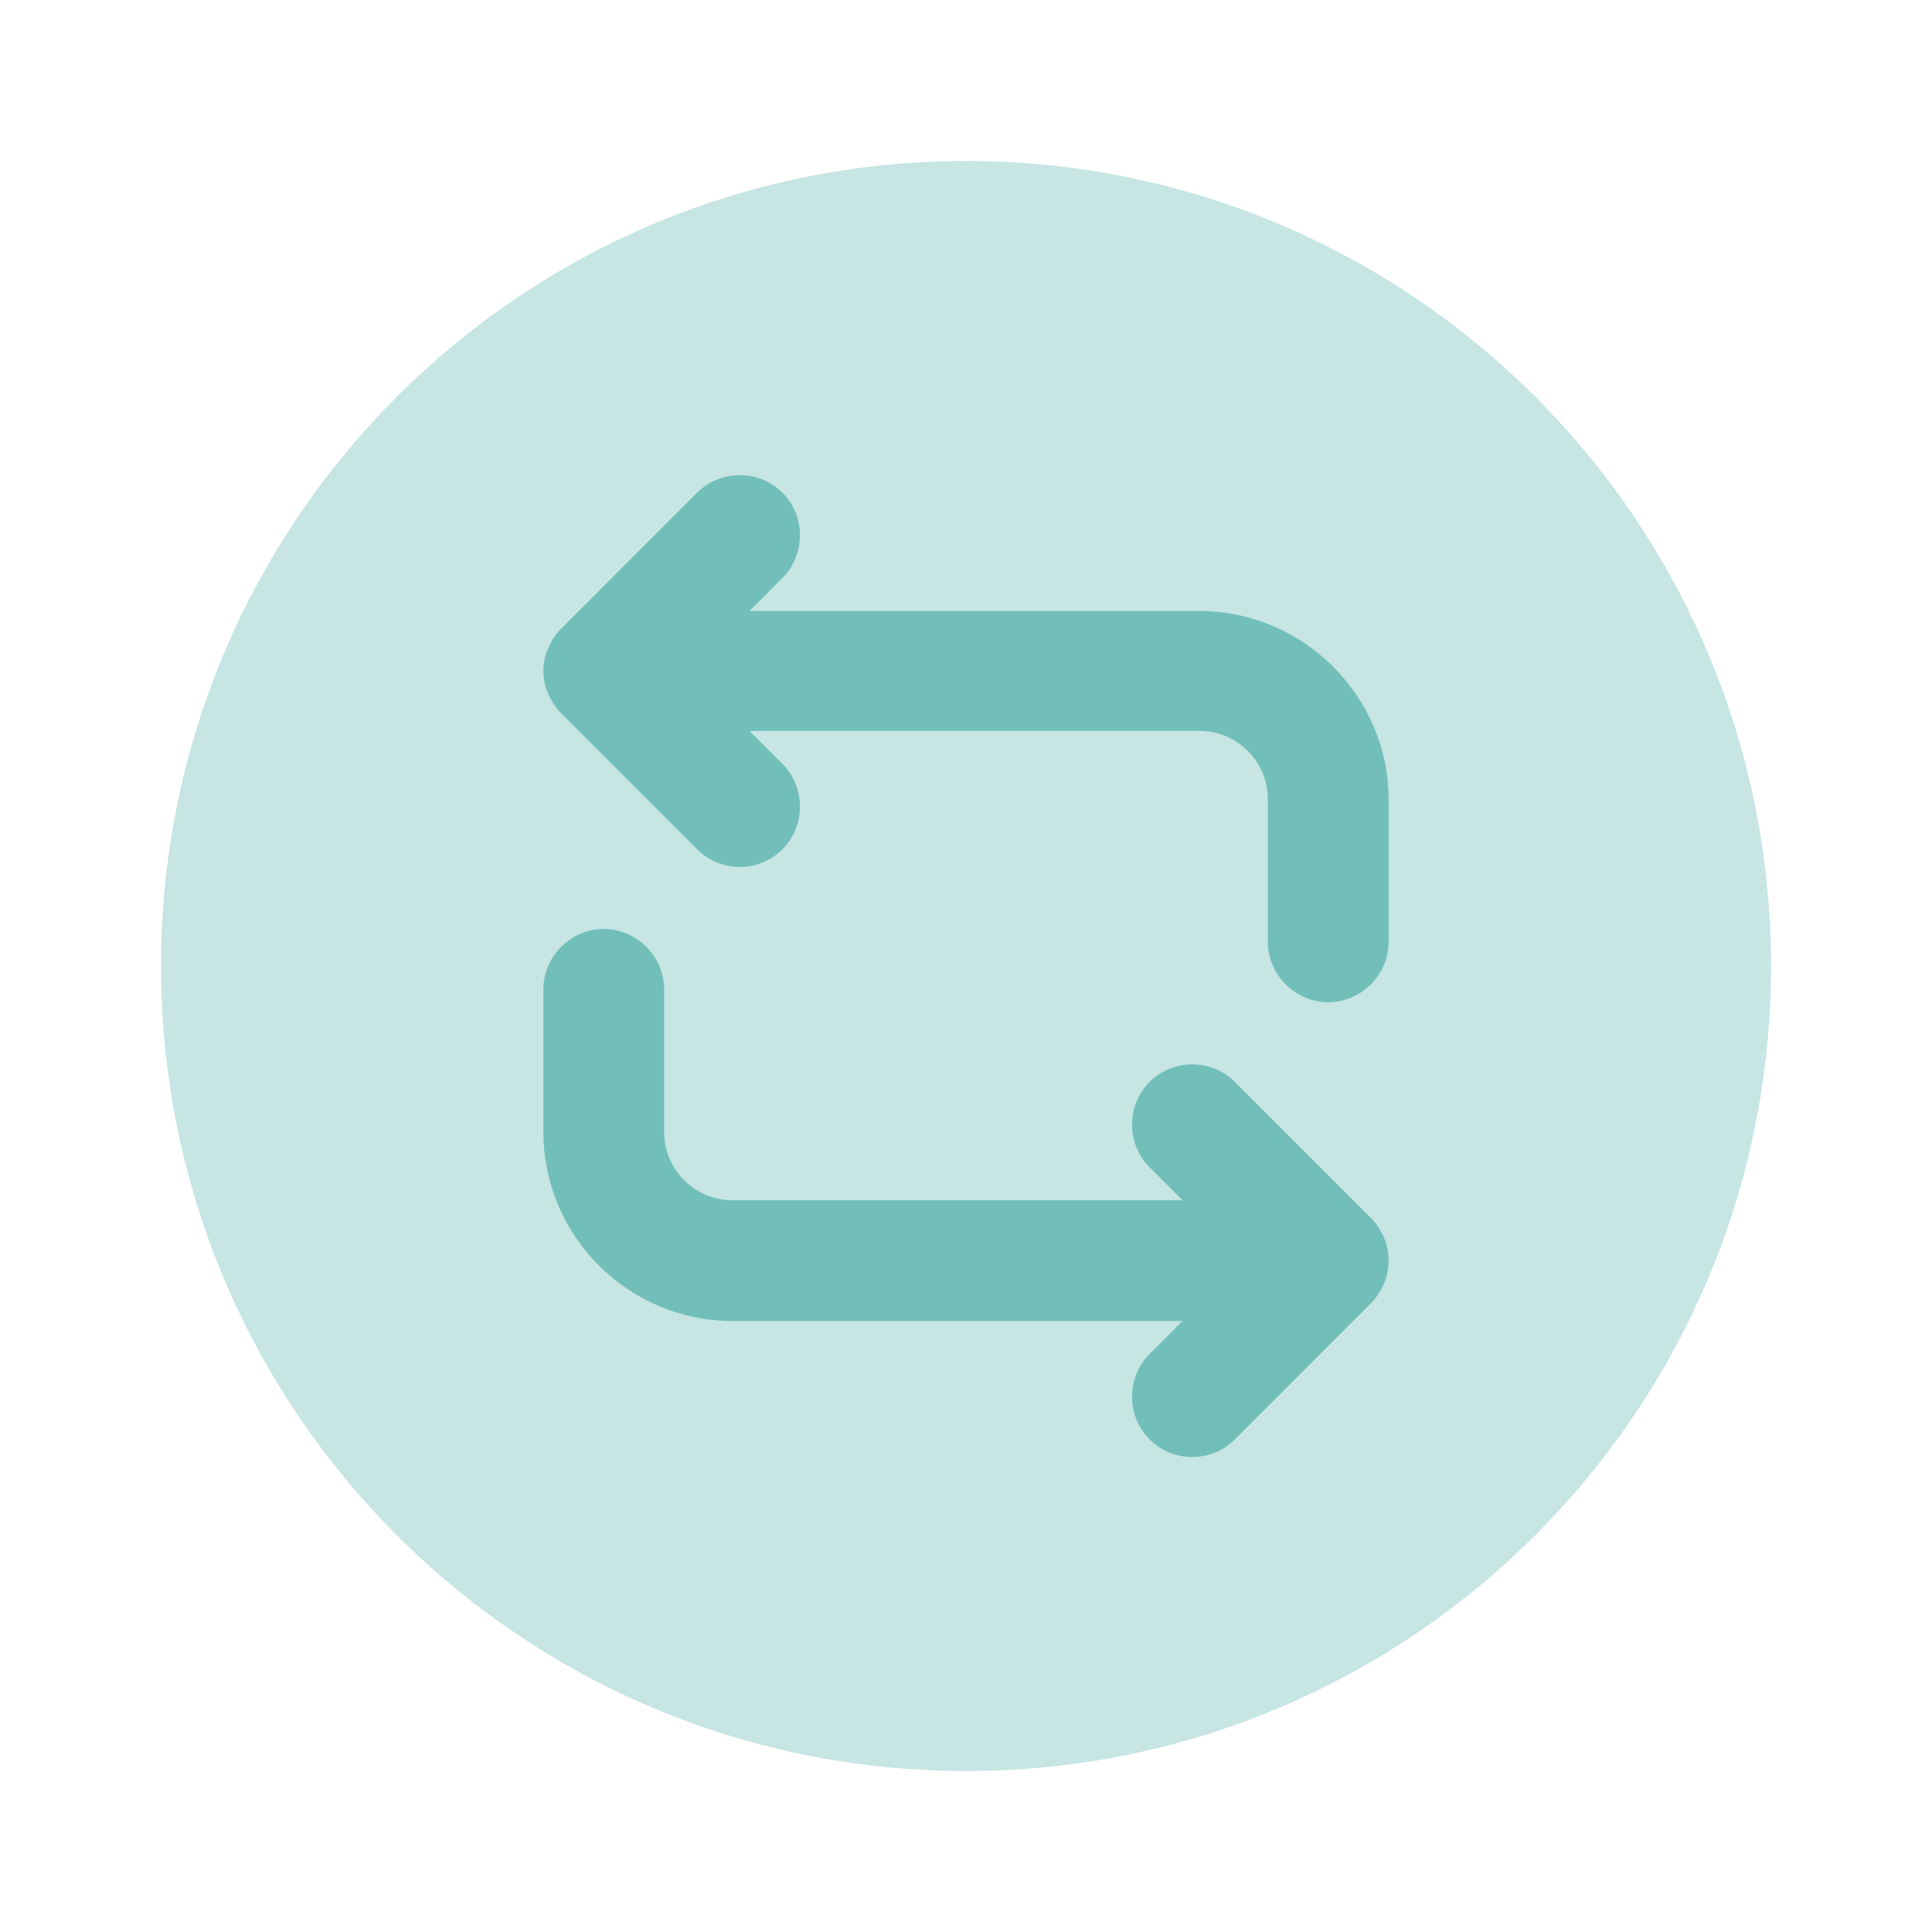
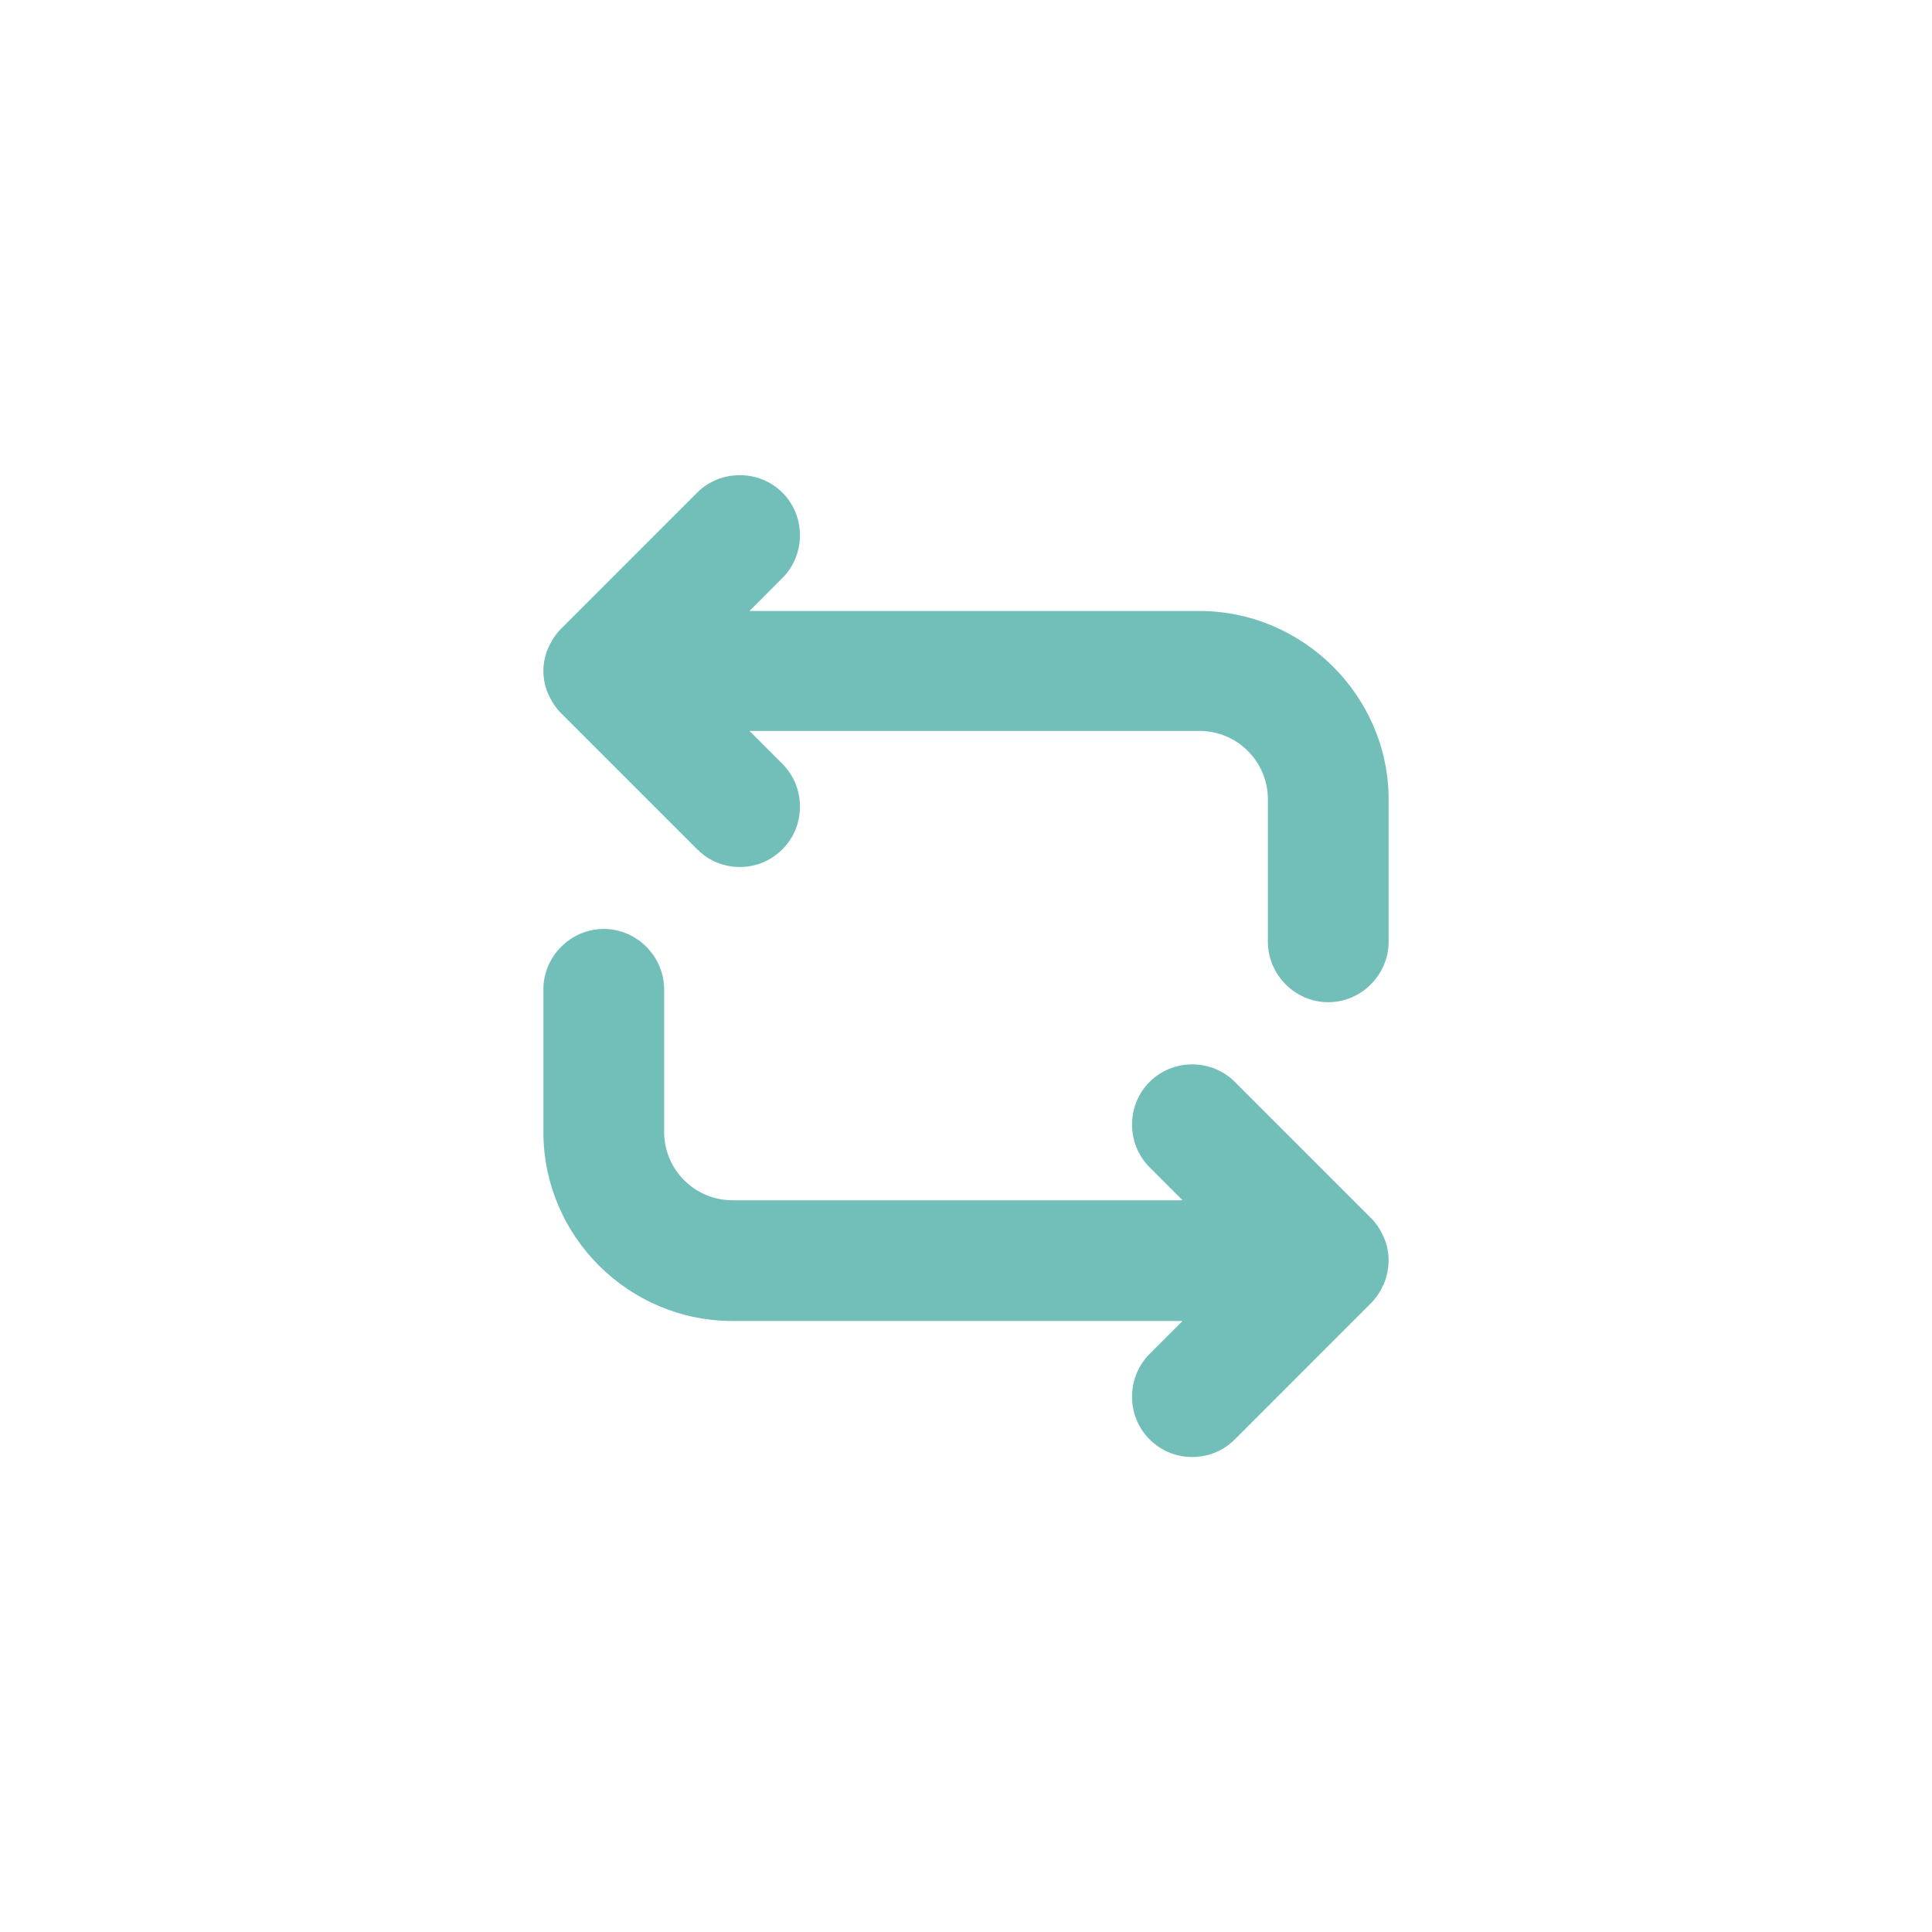
<svg xmlns="http://www.w3.org/2000/svg" width="40" height="40" viewBox="0 0 40 40" fill="none">
-   <path opacity="0.4" d="M20 36.667C29.205 36.667 36.667 29.205 36.667 20C36.667 10.795 29.205 3.333 20 3.333C10.796 3.333 3.334 10.795 3.334 20C3.334 29.205 10.796 36.667 20 36.667Z" fill="#72BFBA" />
  <path d="M24.833 12.65H15.517L16.2 11.966C16.683 11.483 16.683 10.683 16.2 10.2C15.717 9.717 14.917 9.717 14.433 10.2L11.617 13.017C11.5 13.133 11.417 13.267 11.35 13.416C11.217 13.716 11.217 14.066 11.35 14.367C11.417 14.517 11.5 14.65 11.617 14.767L14.433 17.583C14.683 17.833 15 17.95 15.317 17.95C15.633 17.95 15.95 17.833 16.2 17.583C16.683 17.1 16.683 16.3 16.2 15.816L15.517 15.133H24.833C25.617 15.133 26.25 15.767 26.25 16.55V19.5C26.25 20.183 26.817 20.75 27.5 20.75C28.183 20.75 28.75 20.183 28.75 19.5V16.55C28.75 14.416 26.983 12.65 24.833 12.65Z" fill="#72BFBA" />
  <path d="M28.65 25.616C28.583 25.466 28.5 25.333 28.383 25.216L25.567 22.4C25.083 21.916 24.283 21.916 23.8 22.4C23.317 22.883 23.317 23.683 23.8 24.166L24.483 24.85H15.167C14.383 24.85 13.75 24.216 13.75 23.433V20.483C13.75 19.8 13.183 19.233 12.5 19.233C11.817 19.233 11.25 19.8 11.25 20.483V23.433C11.25 25.6 13.017 27.35 15.167 27.35H24.483L23.8 28.033C23.317 28.517 23.317 29.317 23.8 29.8C24.05 30.05 24.367 30.166 24.683 30.166C25 30.166 25.317 30.05 25.567 29.8L28.383 26.983C28.5 26.866 28.583 26.733 28.65 26.583C28.783 26.267 28.783 25.916 28.65 25.616Z" fill="#72BFBA" />
</svg>